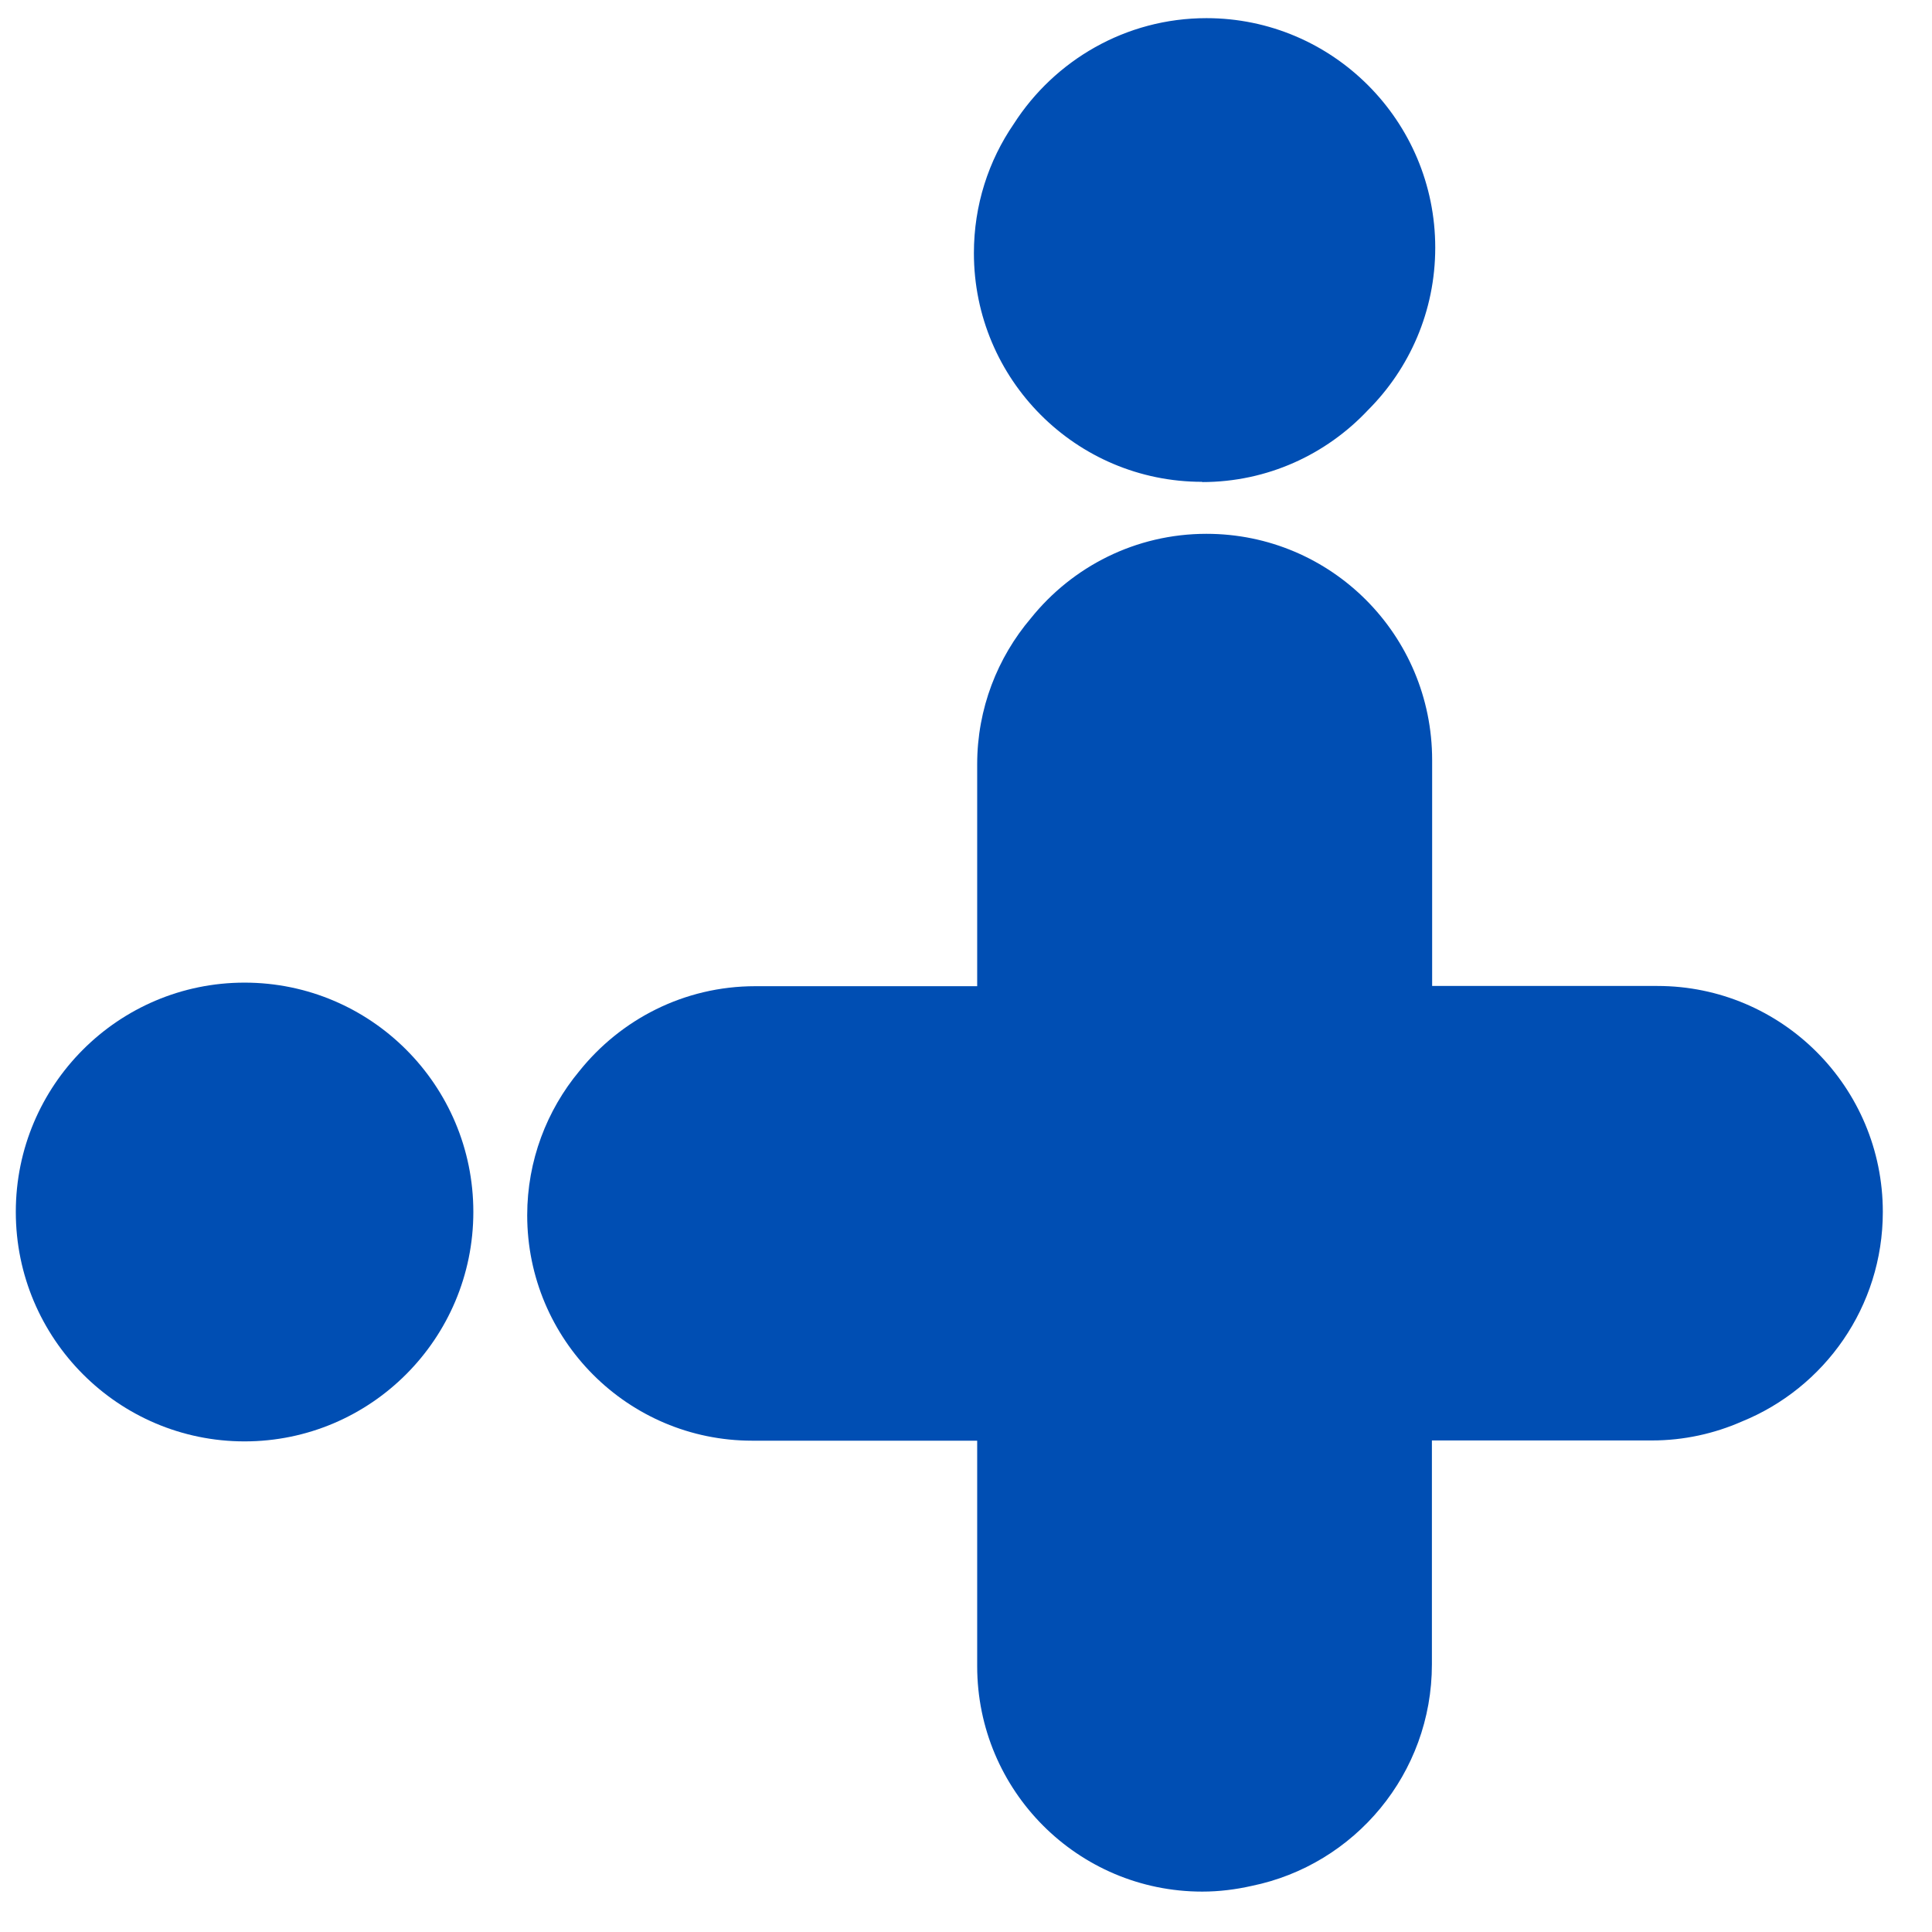
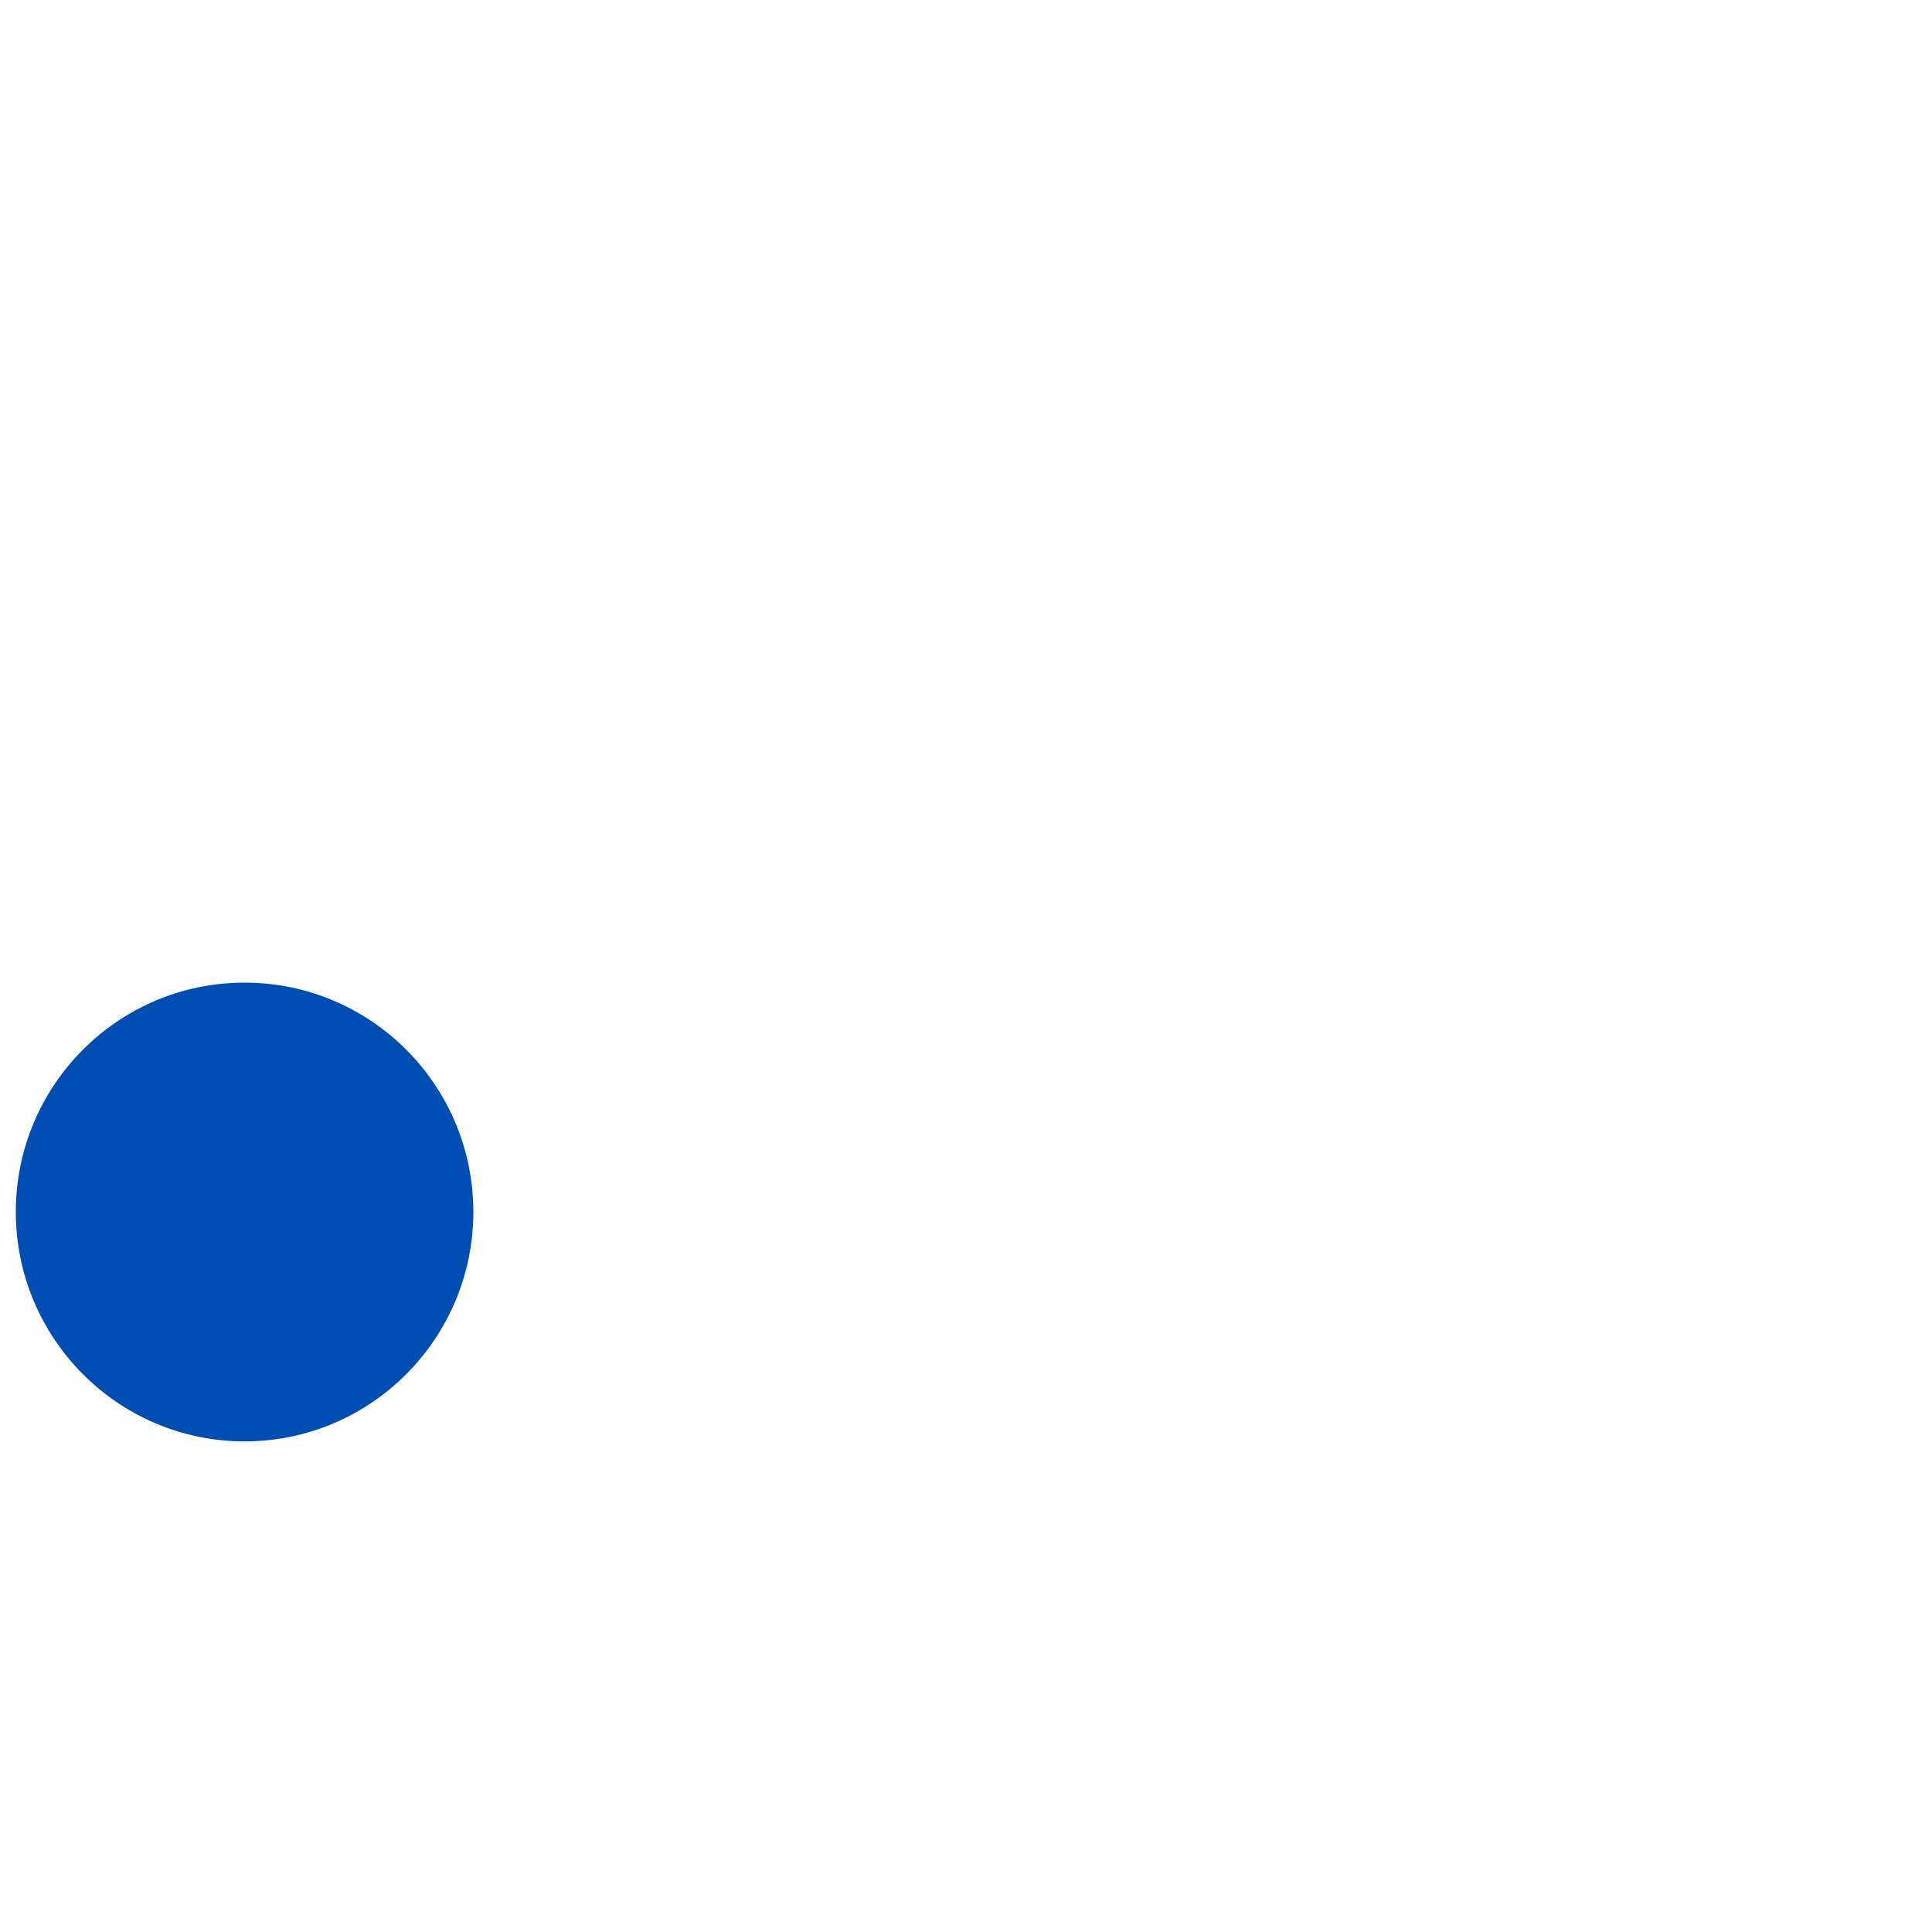
<svg xmlns="http://www.w3.org/2000/svg" width="33" height="33" viewBox="0 0 33 33" fill="none">
  <path d="M0.27 20.7C0.27 22.864 2.022 24.62 4.177 24.62C6.333 24.62 8.085 22.864 8.085 20.7C8.085 18.536 6.333 16.784 4.177 16.784C2.022 16.784 0.27 18.536 0.27 20.7Z" fill="#004EB3" />
-   <path d="M28.313 16.841H24.462V12.982C24.462 10.846 22.739 9.118 20.607 9.118C19.396 9.118 18.314 9.68 17.608 10.56C17.039 11.23 16.691 12.102 16.691 13.054V16.845H12.901C11.682 16.845 10.6 17.414 9.893 18.298C9.34 18.964 9.005 19.824 9.005 20.757C9.005 22.884 10.725 24.608 12.848 24.608H16.691V28.459C16.691 30.586 18.411 32.31 20.535 32.31C20.825 32.31 21.108 32.274 21.378 32.213C23.138 31.854 24.458 30.296 24.458 28.427V24.604H28.217C28.762 24.604 29.282 24.487 29.751 24.281C31.163 23.708 32.16 22.323 32.16 20.7C32.16 18.569 30.437 16.841 28.309 16.841" fill="#004EB3" />
-   <path d="M20.534 8.234C21.649 8.234 22.654 7.762 23.364 7.007C24.075 6.297 24.515 5.316 24.515 4.23C24.515 2.066 22.763 0.31 20.607 0.31C19.227 0.31 18.011 1.033 17.317 2.115C16.885 2.744 16.635 3.503 16.635 4.323C16.635 6.482 18.379 8.23 20.534 8.23" fill="#004EB3" />
</svg>